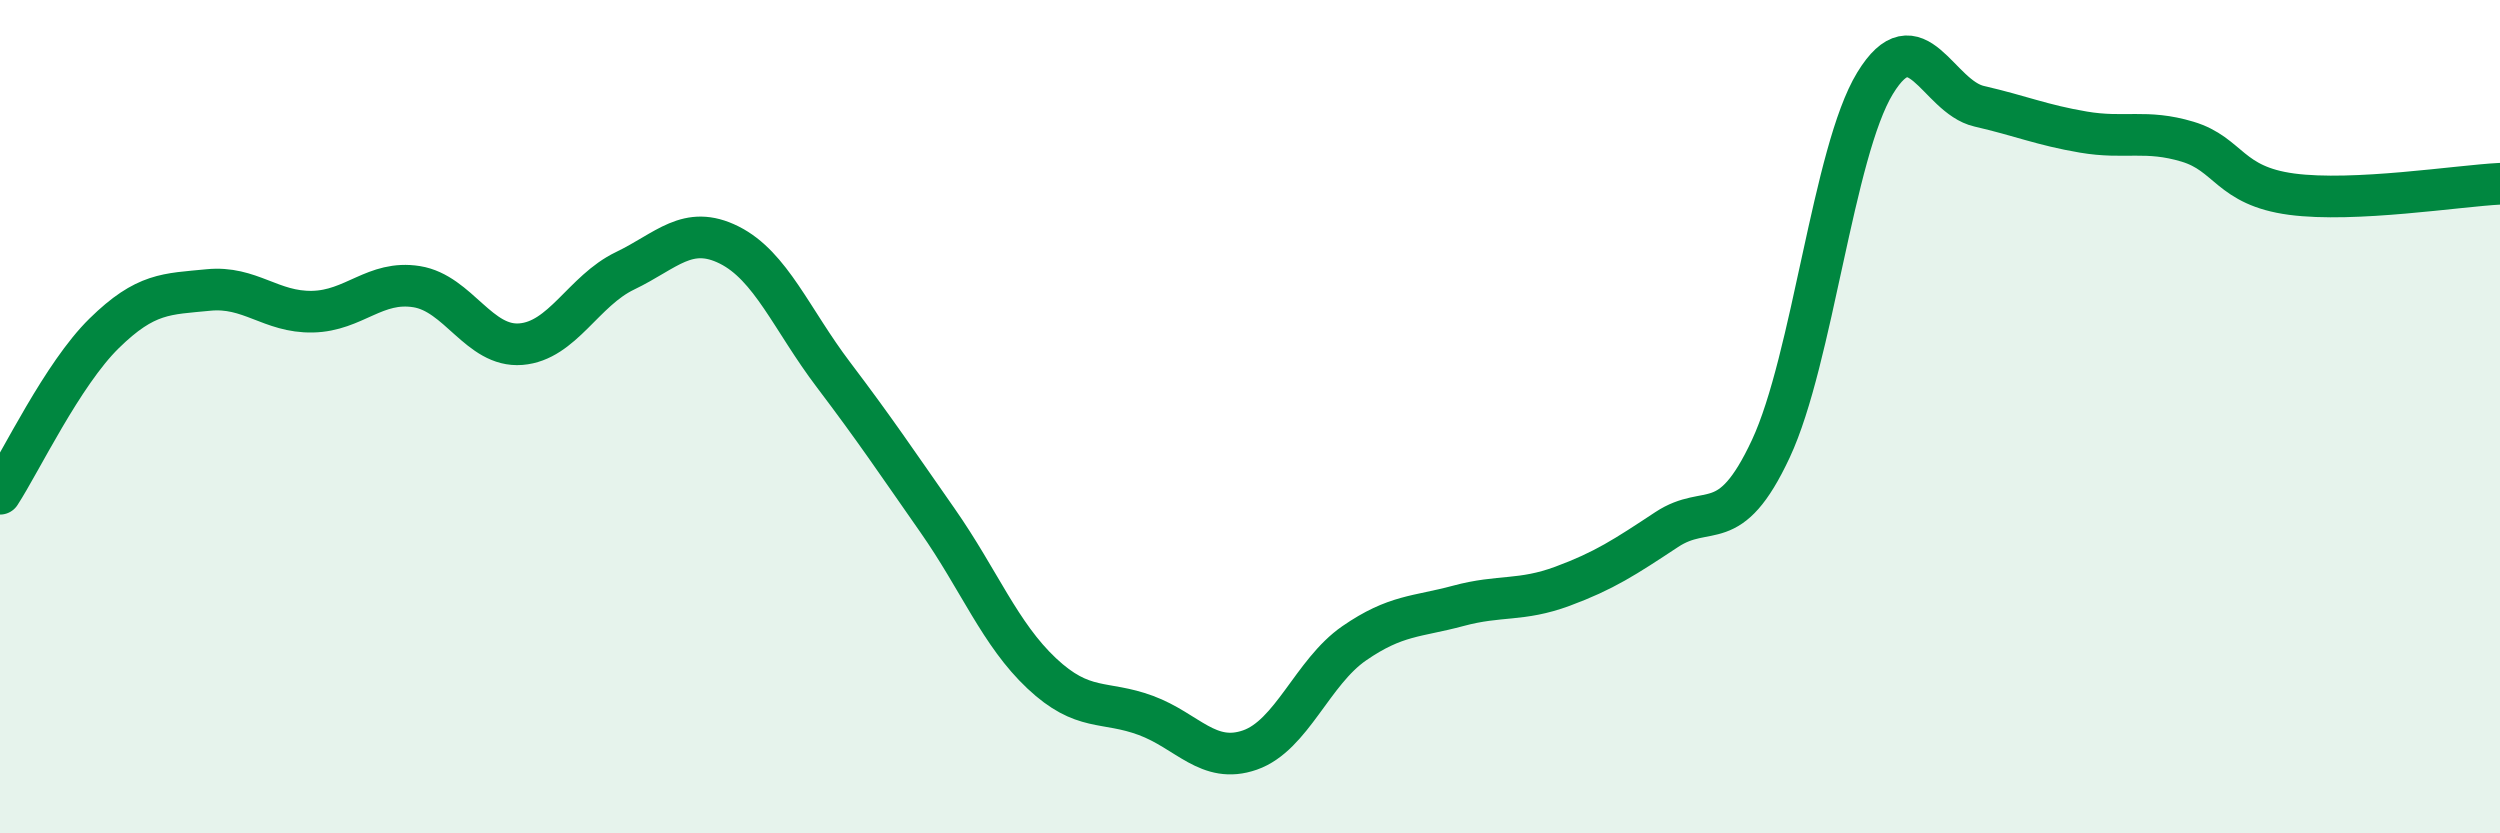
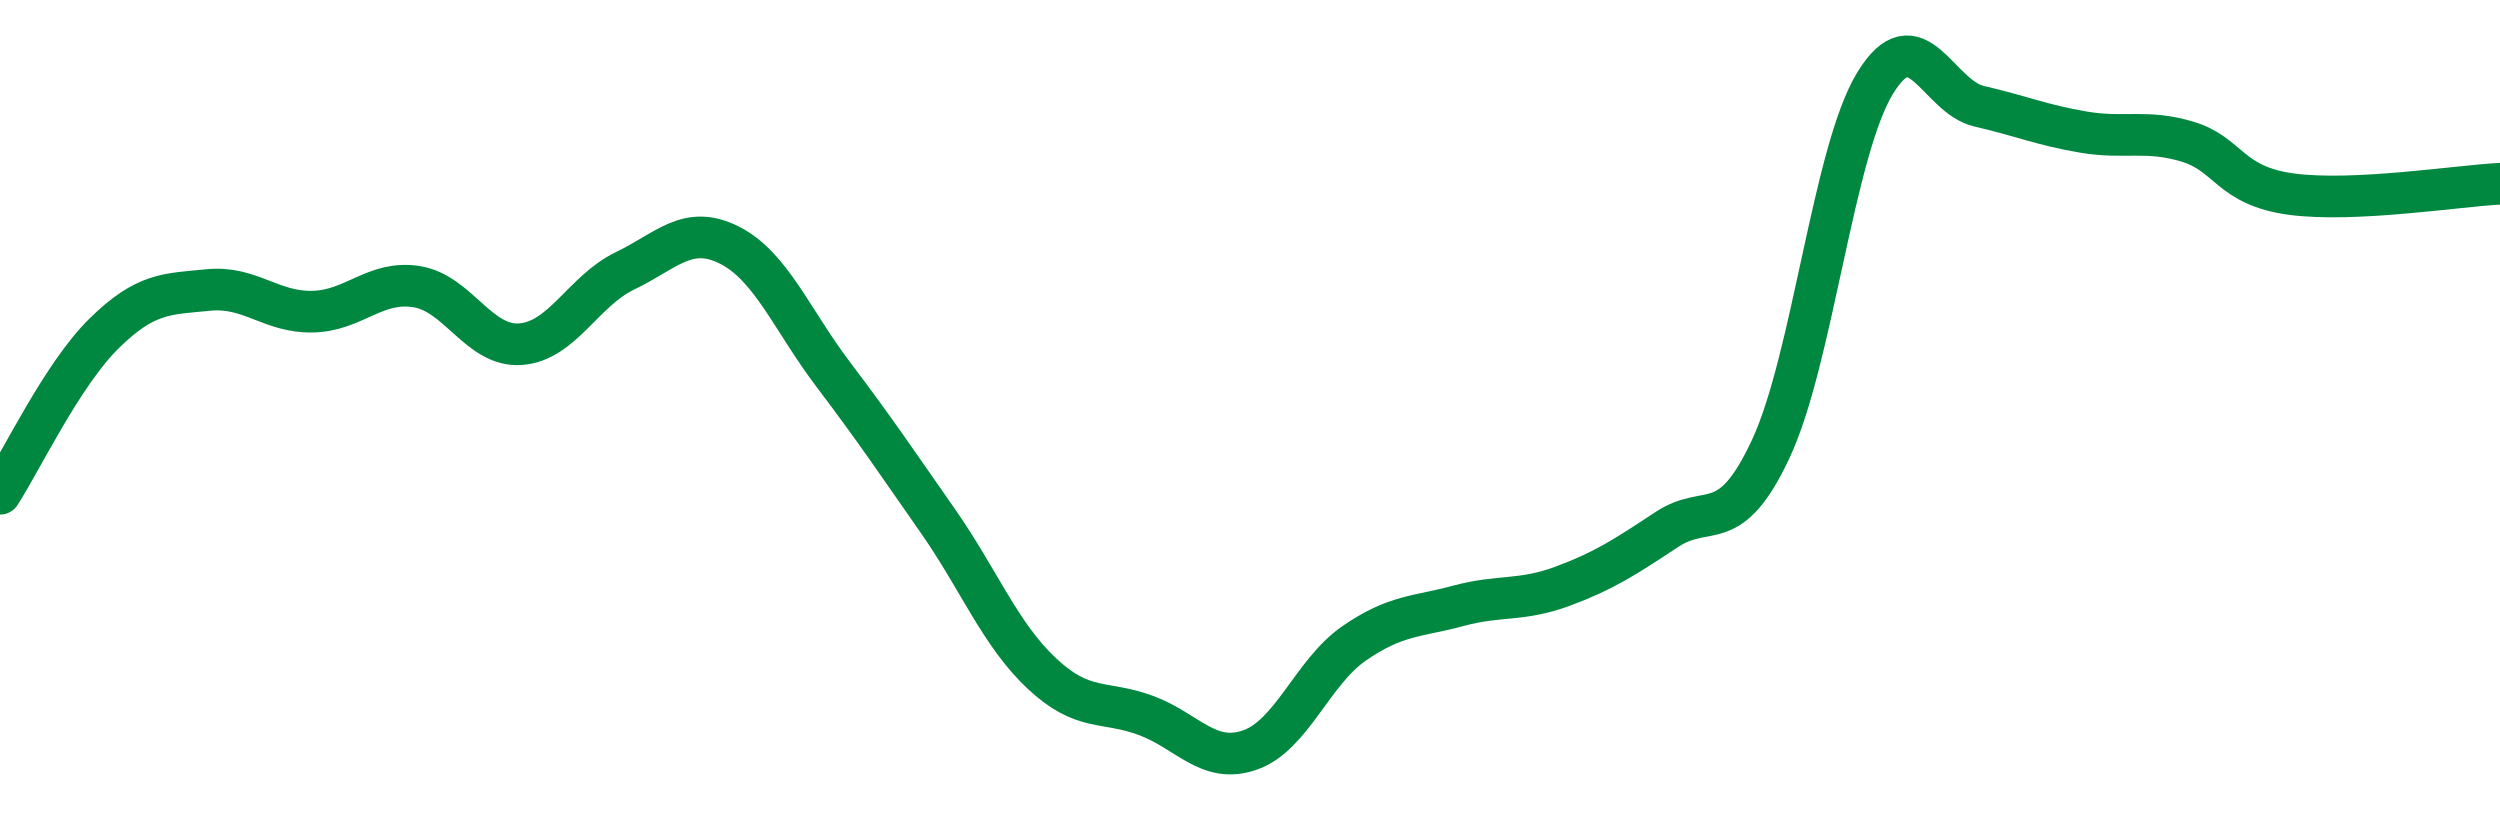
<svg xmlns="http://www.w3.org/2000/svg" width="60" height="20" viewBox="0 0 60 20">
-   <path d="M 0,11.85 C 0.5,11.08 1.5,8.98 2.5,8 C 3.5,7.02 4,7.06 5,6.96 C 6,6.86 6.5,7.5 7.5,7.48 C 8.5,7.46 9,6.72 10,6.88 C 11,7.04 11.5,8.34 12.5,8.26 C 13.5,8.18 14,6.98 15,6.5 C 16,6.02 16.5,5.38 17.5,5.88 C 18.5,6.38 19,7.67 20,8.99 C 21,10.31 21.5,11.06 22.5,12.49 C 23.5,13.92 24,15.22 25,16.16 C 26,17.1 26.5,16.8 27.5,17.17 C 28.5,17.54 29,18.35 30,18 C 31,17.65 31.5,16.13 32.5,15.44 C 33.5,14.75 34,14.81 35,14.54 C 36,14.27 36.5,14.44 37.5,14.07 C 38.5,13.7 39,13.37 40,12.71 C 41,12.05 41.5,12.91 42.5,10.77 C 43.5,8.63 44,3.64 45,2 C 46,0.36 46.5,2.32 47.5,2.55 C 48.5,2.78 49,3 50,3.17 C 51,3.34 51.5,3.1 52.5,3.4 C 53.5,3.7 53.5,4.46 55,4.66 C 56.5,4.86 59,4.46 60,4.41L60 20L0 20Z" fill="#008740" opacity="0.1" stroke-linecap="round" stroke-linejoin="round" />
  <path d="M 0,11.85 C 0.5,11.08 1.5,8.98 2.5,8 C 3.5,7.02 4,7.06 5,6.96 C 6,6.86 6.5,7.5 7.5,7.48 C 8.5,7.46 9,6.72 10,6.88 C 11,7.04 11.5,8.34 12.5,8.26 C 13.5,8.18 14,6.98 15,6.5 C 16,6.02 16.5,5.38 17.5,5.88 C 18.5,6.38 19,7.67 20,8.99 C 21,10.31 21.5,11.06 22.5,12.49 C 23.5,13.92 24,15.22 25,16.16 C 26,17.1 26.5,16.8 27.5,17.17 C 28.5,17.54 29,18.35 30,18 C 31,17.65 31.5,16.13 32.5,15.44 C 33.5,14.75 34,14.81 35,14.54 C 36,14.27 36.5,14.44 37.5,14.07 C 38.5,13.7 39,13.37 40,12.71 C 41,12.05 41.5,12.91 42.5,10.77 C 43.5,8.63 44,3.64 45,2 C 46,0.36 46.5,2.32 47.5,2.55 C 48.5,2.78 49,3 50,3.17 C 51,3.34 51.5,3.1 52.5,3.4 C 53.5,3.7 53.5,4.46 55,4.66 C 56.5,4.86 59,4.46 60,4.41" stroke="#008740" stroke-width="1" fill="none" stroke-linecap="round" stroke-linejoin="round" />
</svg>